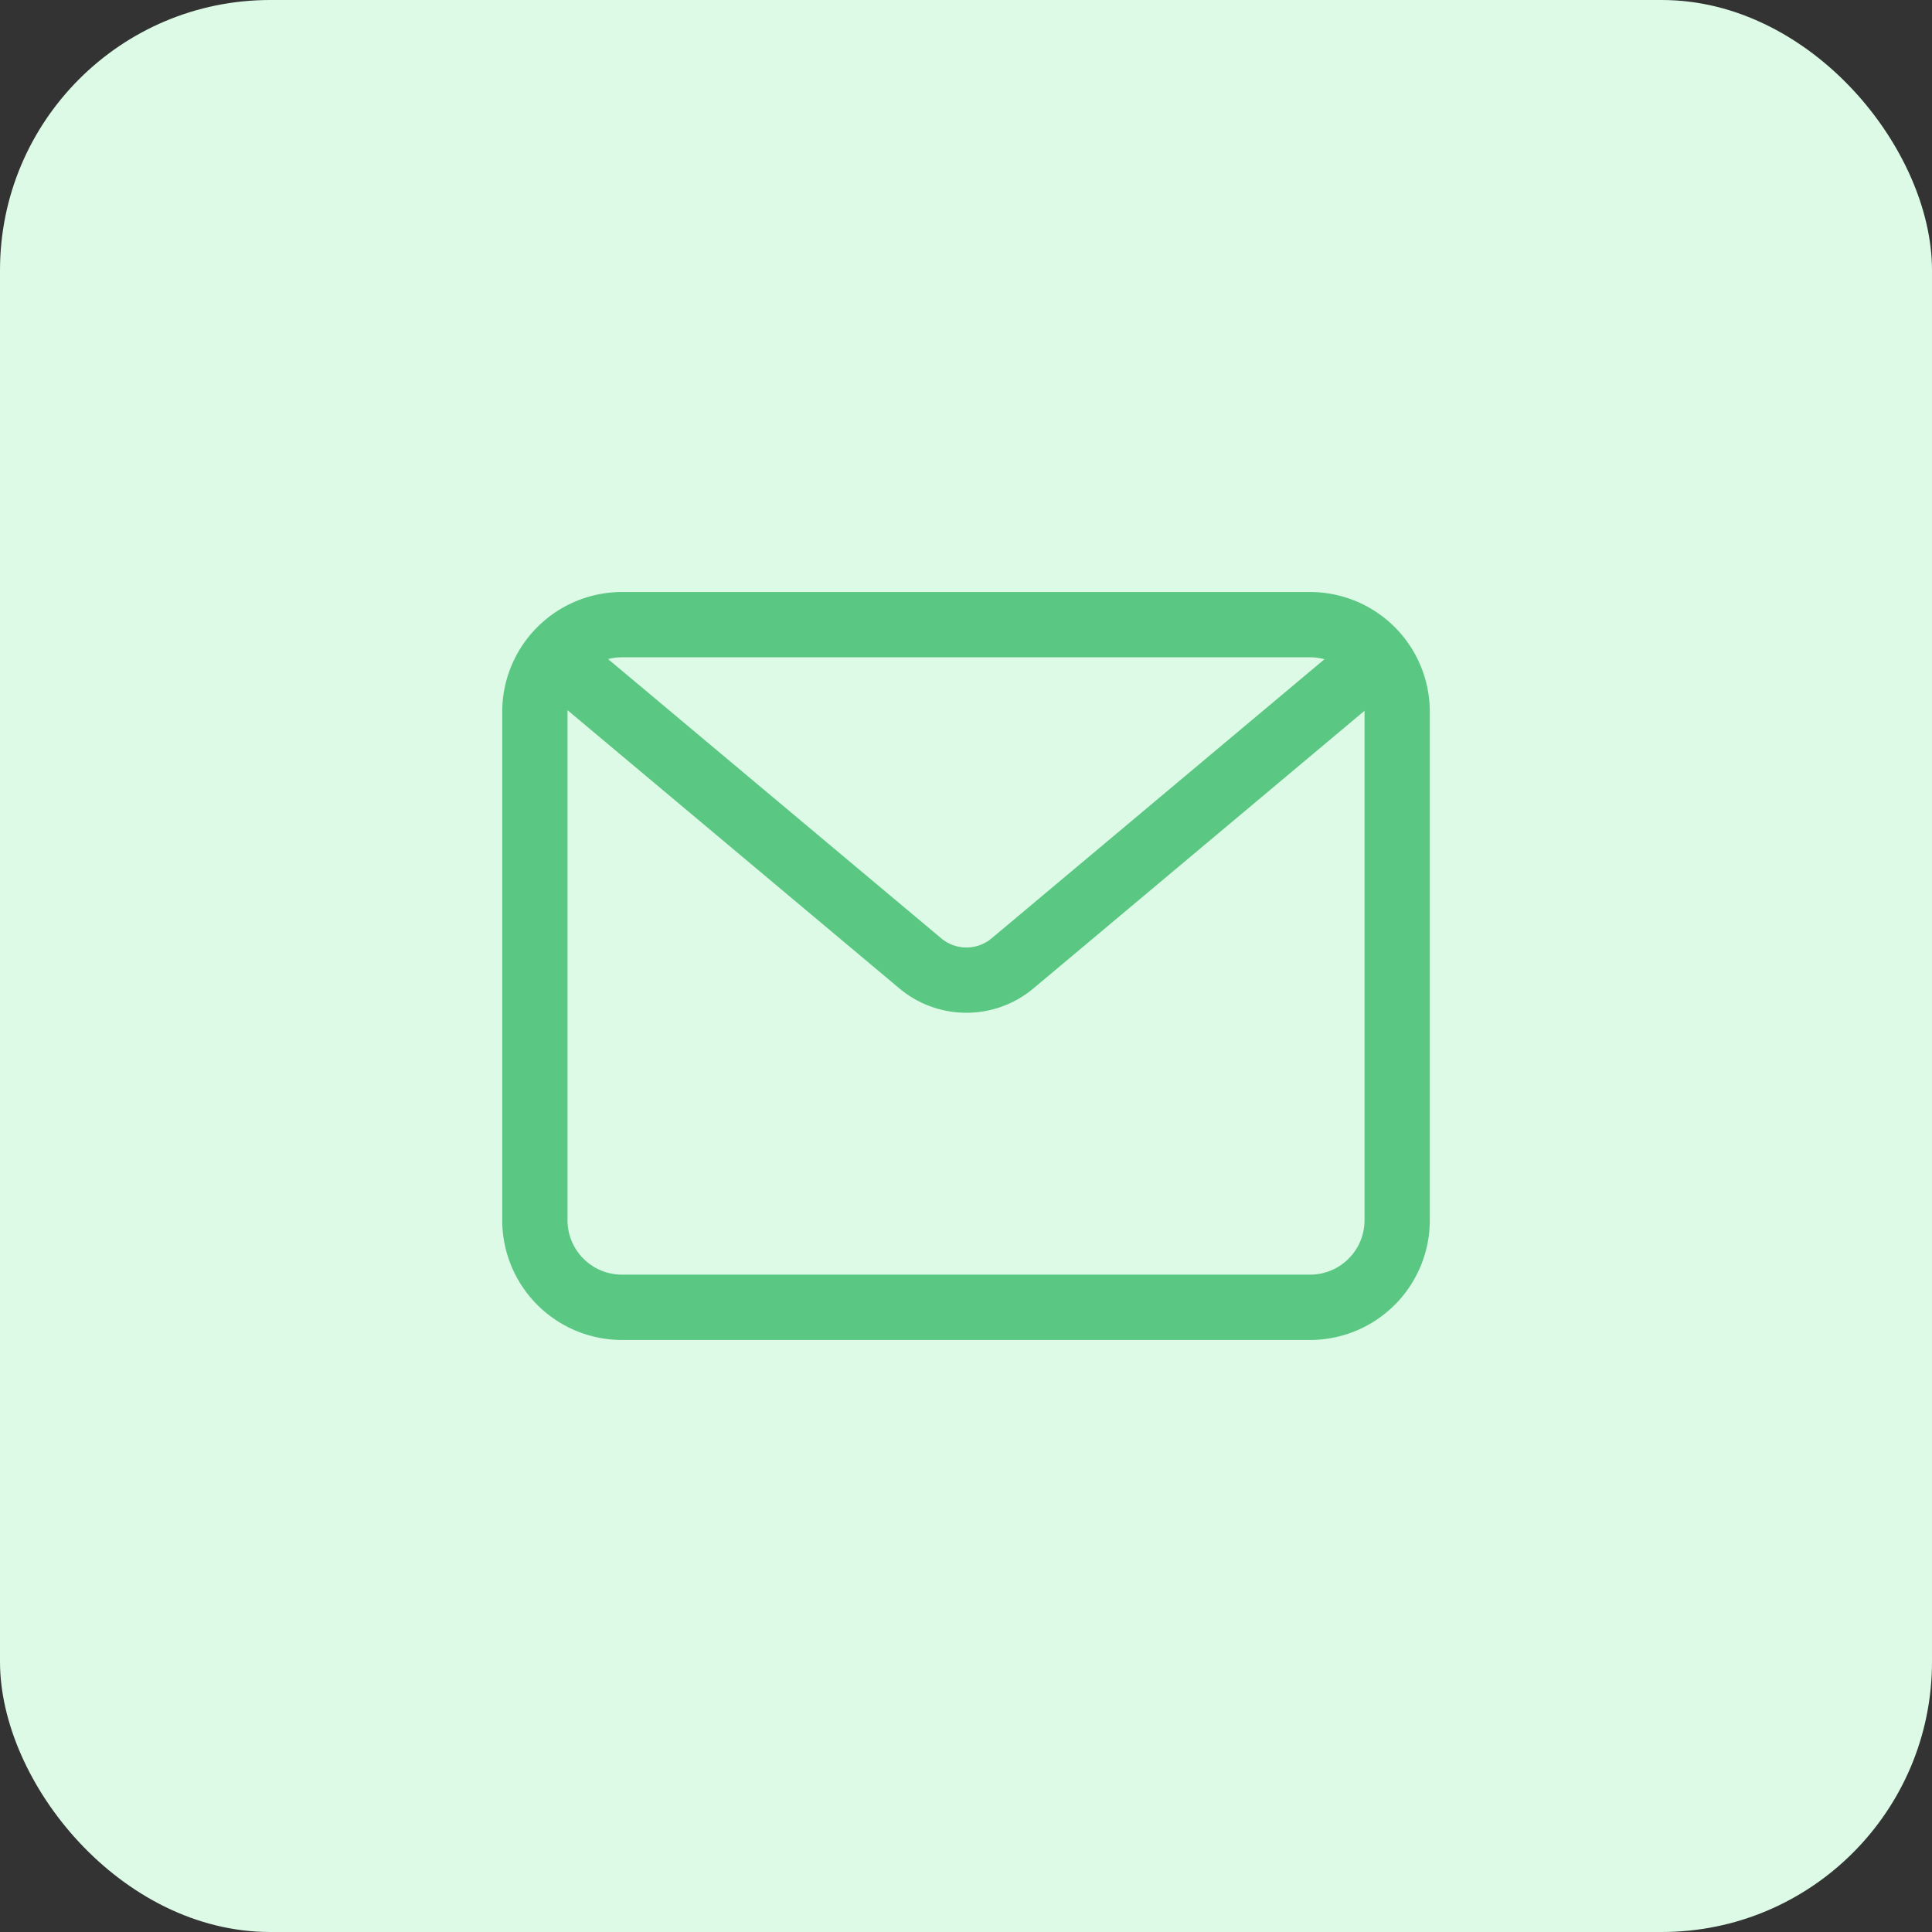
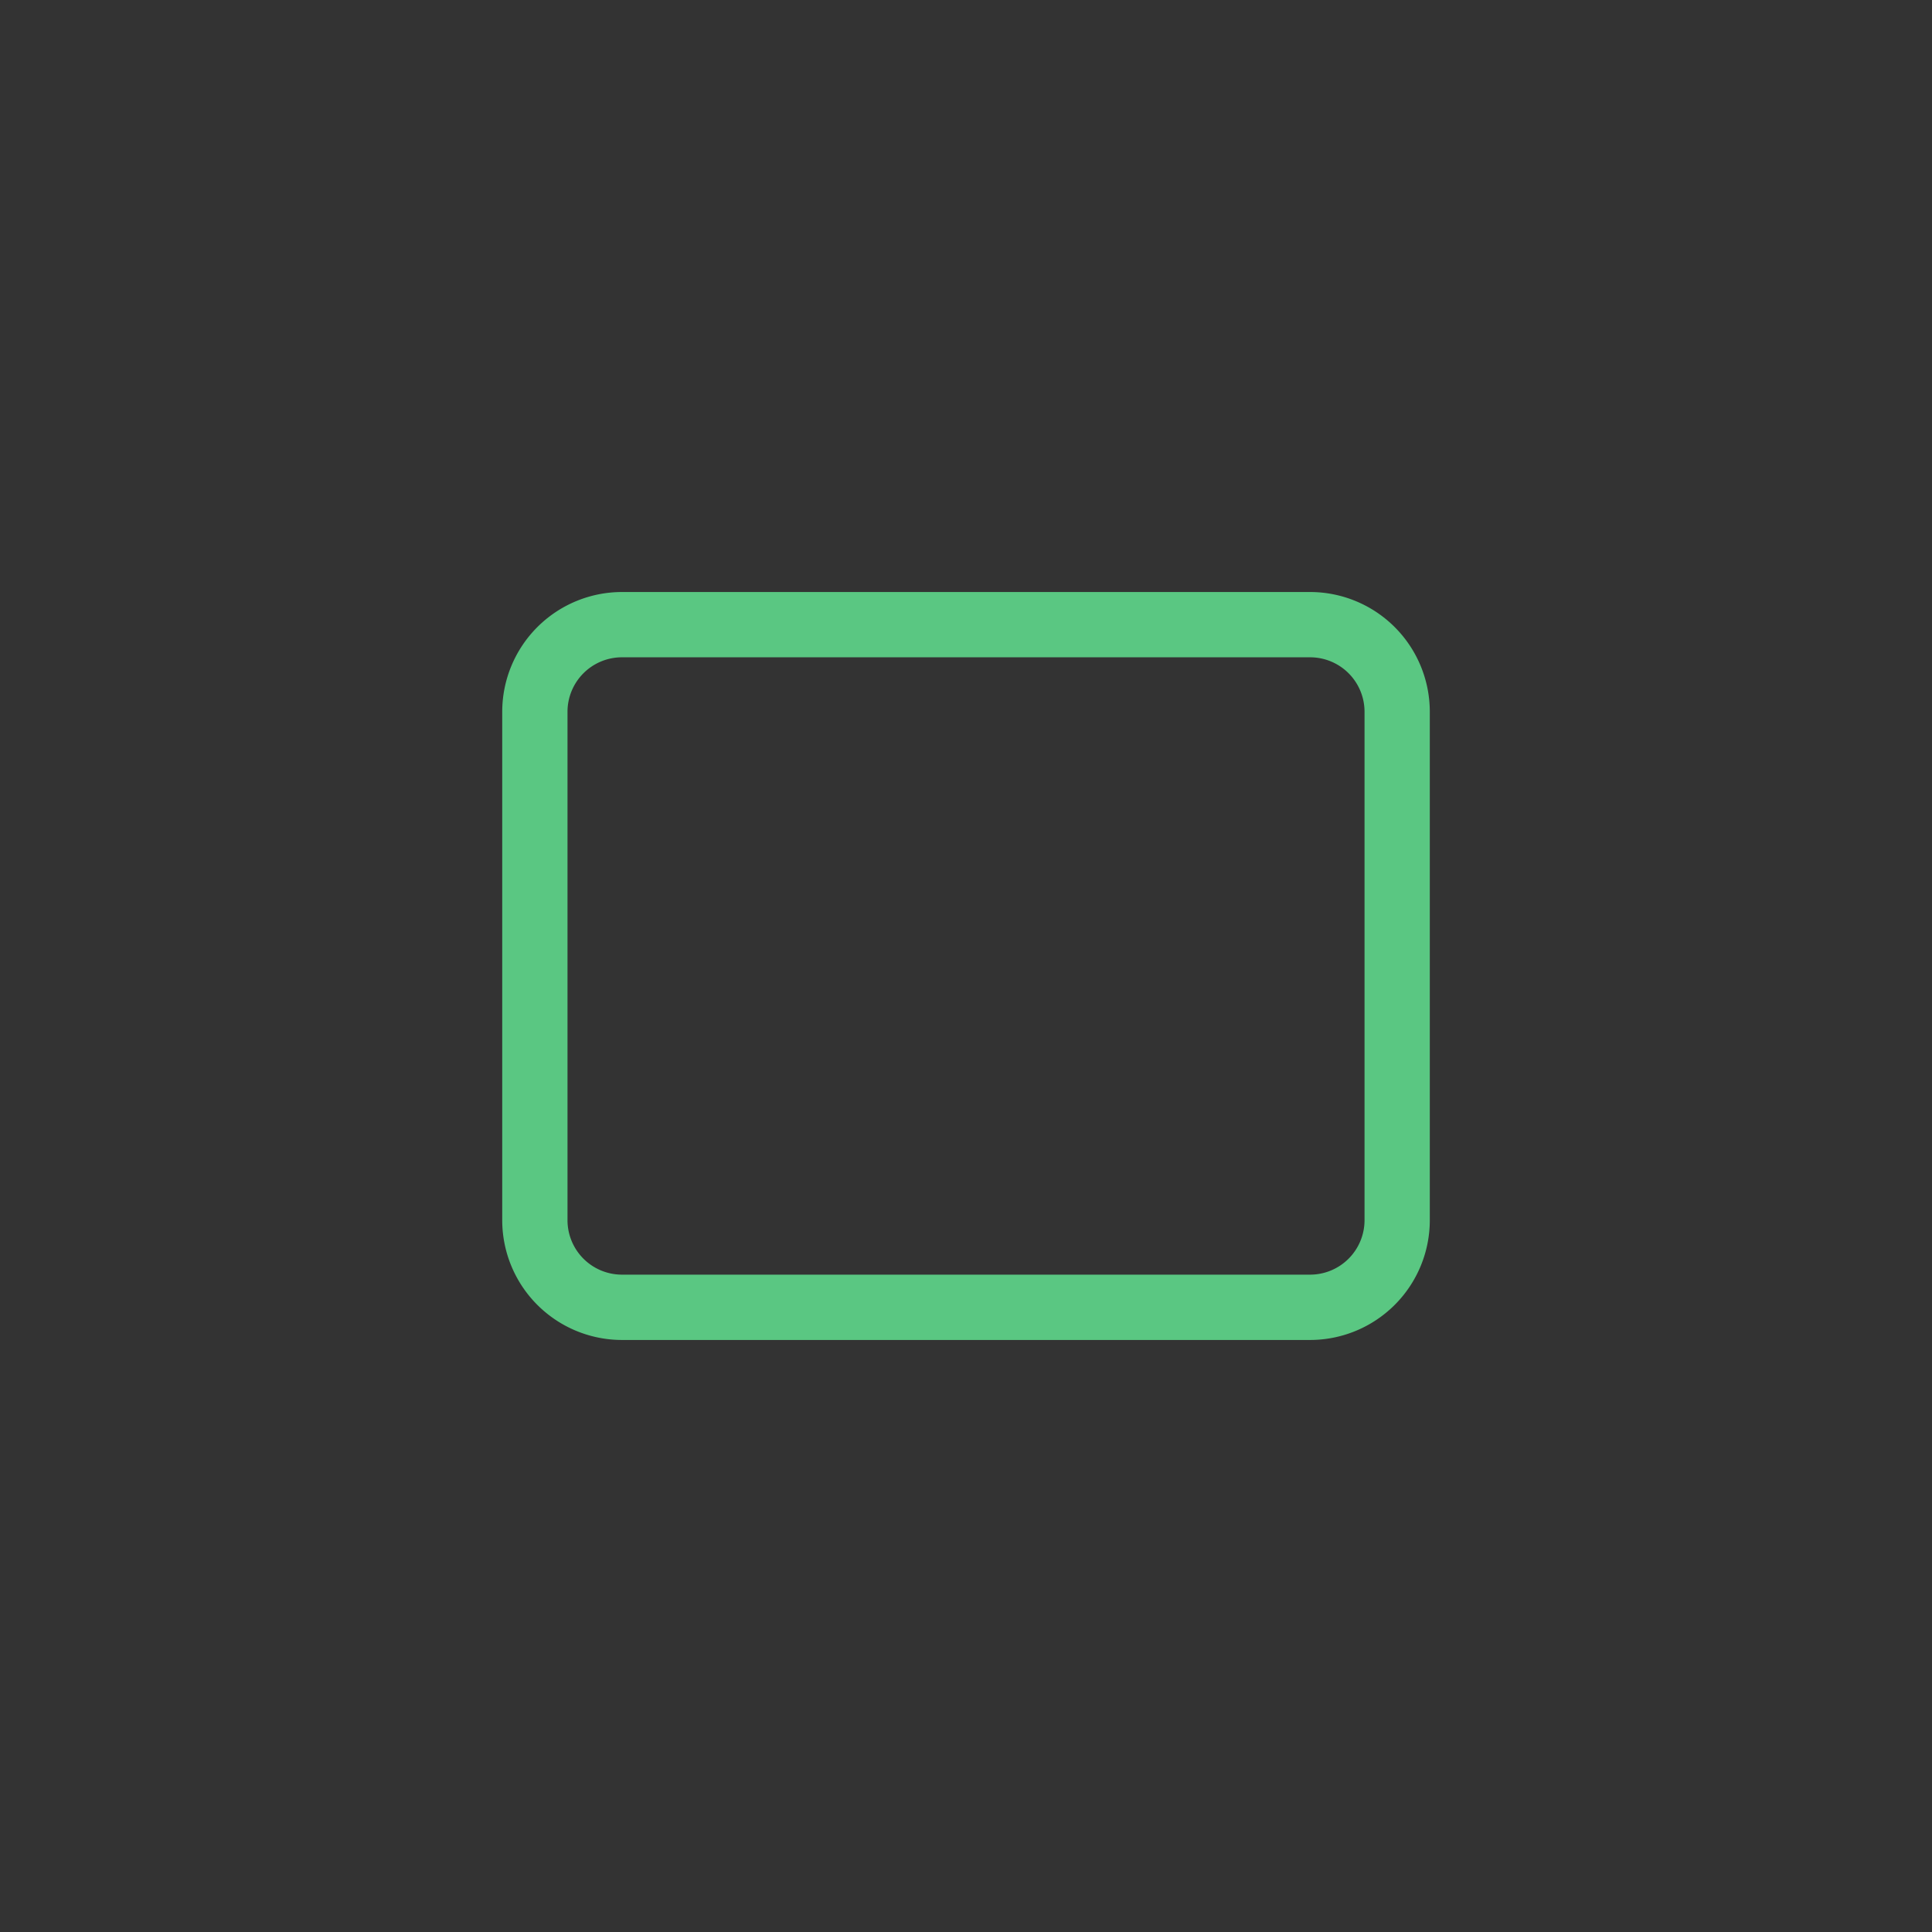
<svg xmlns="http://www.w3.org/2000/svg" width="143" height="143" viewBox="0 0 143 143">
  <rect x="0" y="0" width="143" height="143" fill="#333333" stroke="none" />
  <g id="Grupo_20231" data-name="Grupo 20231" transform="translate(-717 -1469.016)">
-     <rect id="Retângulo_19710" data-name="Retângulo 19710" width="143" height="143" rx="20" transform="translate(717 1469.016)" fill="#dcfae6" />
    <g id="Grupo_20080" data-name="Grupo 20080" transform="translate(-115.918 -908.744)">
      <path id="Fill_154" data-name="Fill 154" d="M59.8,55.361H8.859A8.869,8.869,0,0,1,0,46.5V8.859A8.869,8.869,0,0,1,8.859,0H59.8a8.867,8.867,0,0,1,8.856,8.859V46.5A8.867,8.867,0,0,1,59.8,55.361ZM8.859,4.832A4.031,4.031,0,0,0,4.832,8.859V46.5a4.031,4.031,0,0,0,4.026,4.026H59.8A4.031,4.031,0,0,0,63.825,46.5V8.859A4.031,4.031,0,0,0,59.8,4.832Z" transform="translate(870.091 2421.579)" fill="#5ac782" />
-       <path id="Fill_155" data-name="Fill 155" d="M32.563,28.485a7.715,7.715,0,0,1-4.97-1.81L.863,4.265a2.415,2.415,0,1,1,3.1-3.7L30.7,22.975a2.9,2.9,0,0,0,3.73,0L61.158.564a2.415,2.415,0,1,1,3.1,3.7L37.533,26.675a7.715,7.715,0,0,1-4.97,1.81" transform="translate(871.885 2424.236)" fill="#5ac782" />
    </g>
  </g>
</svg>